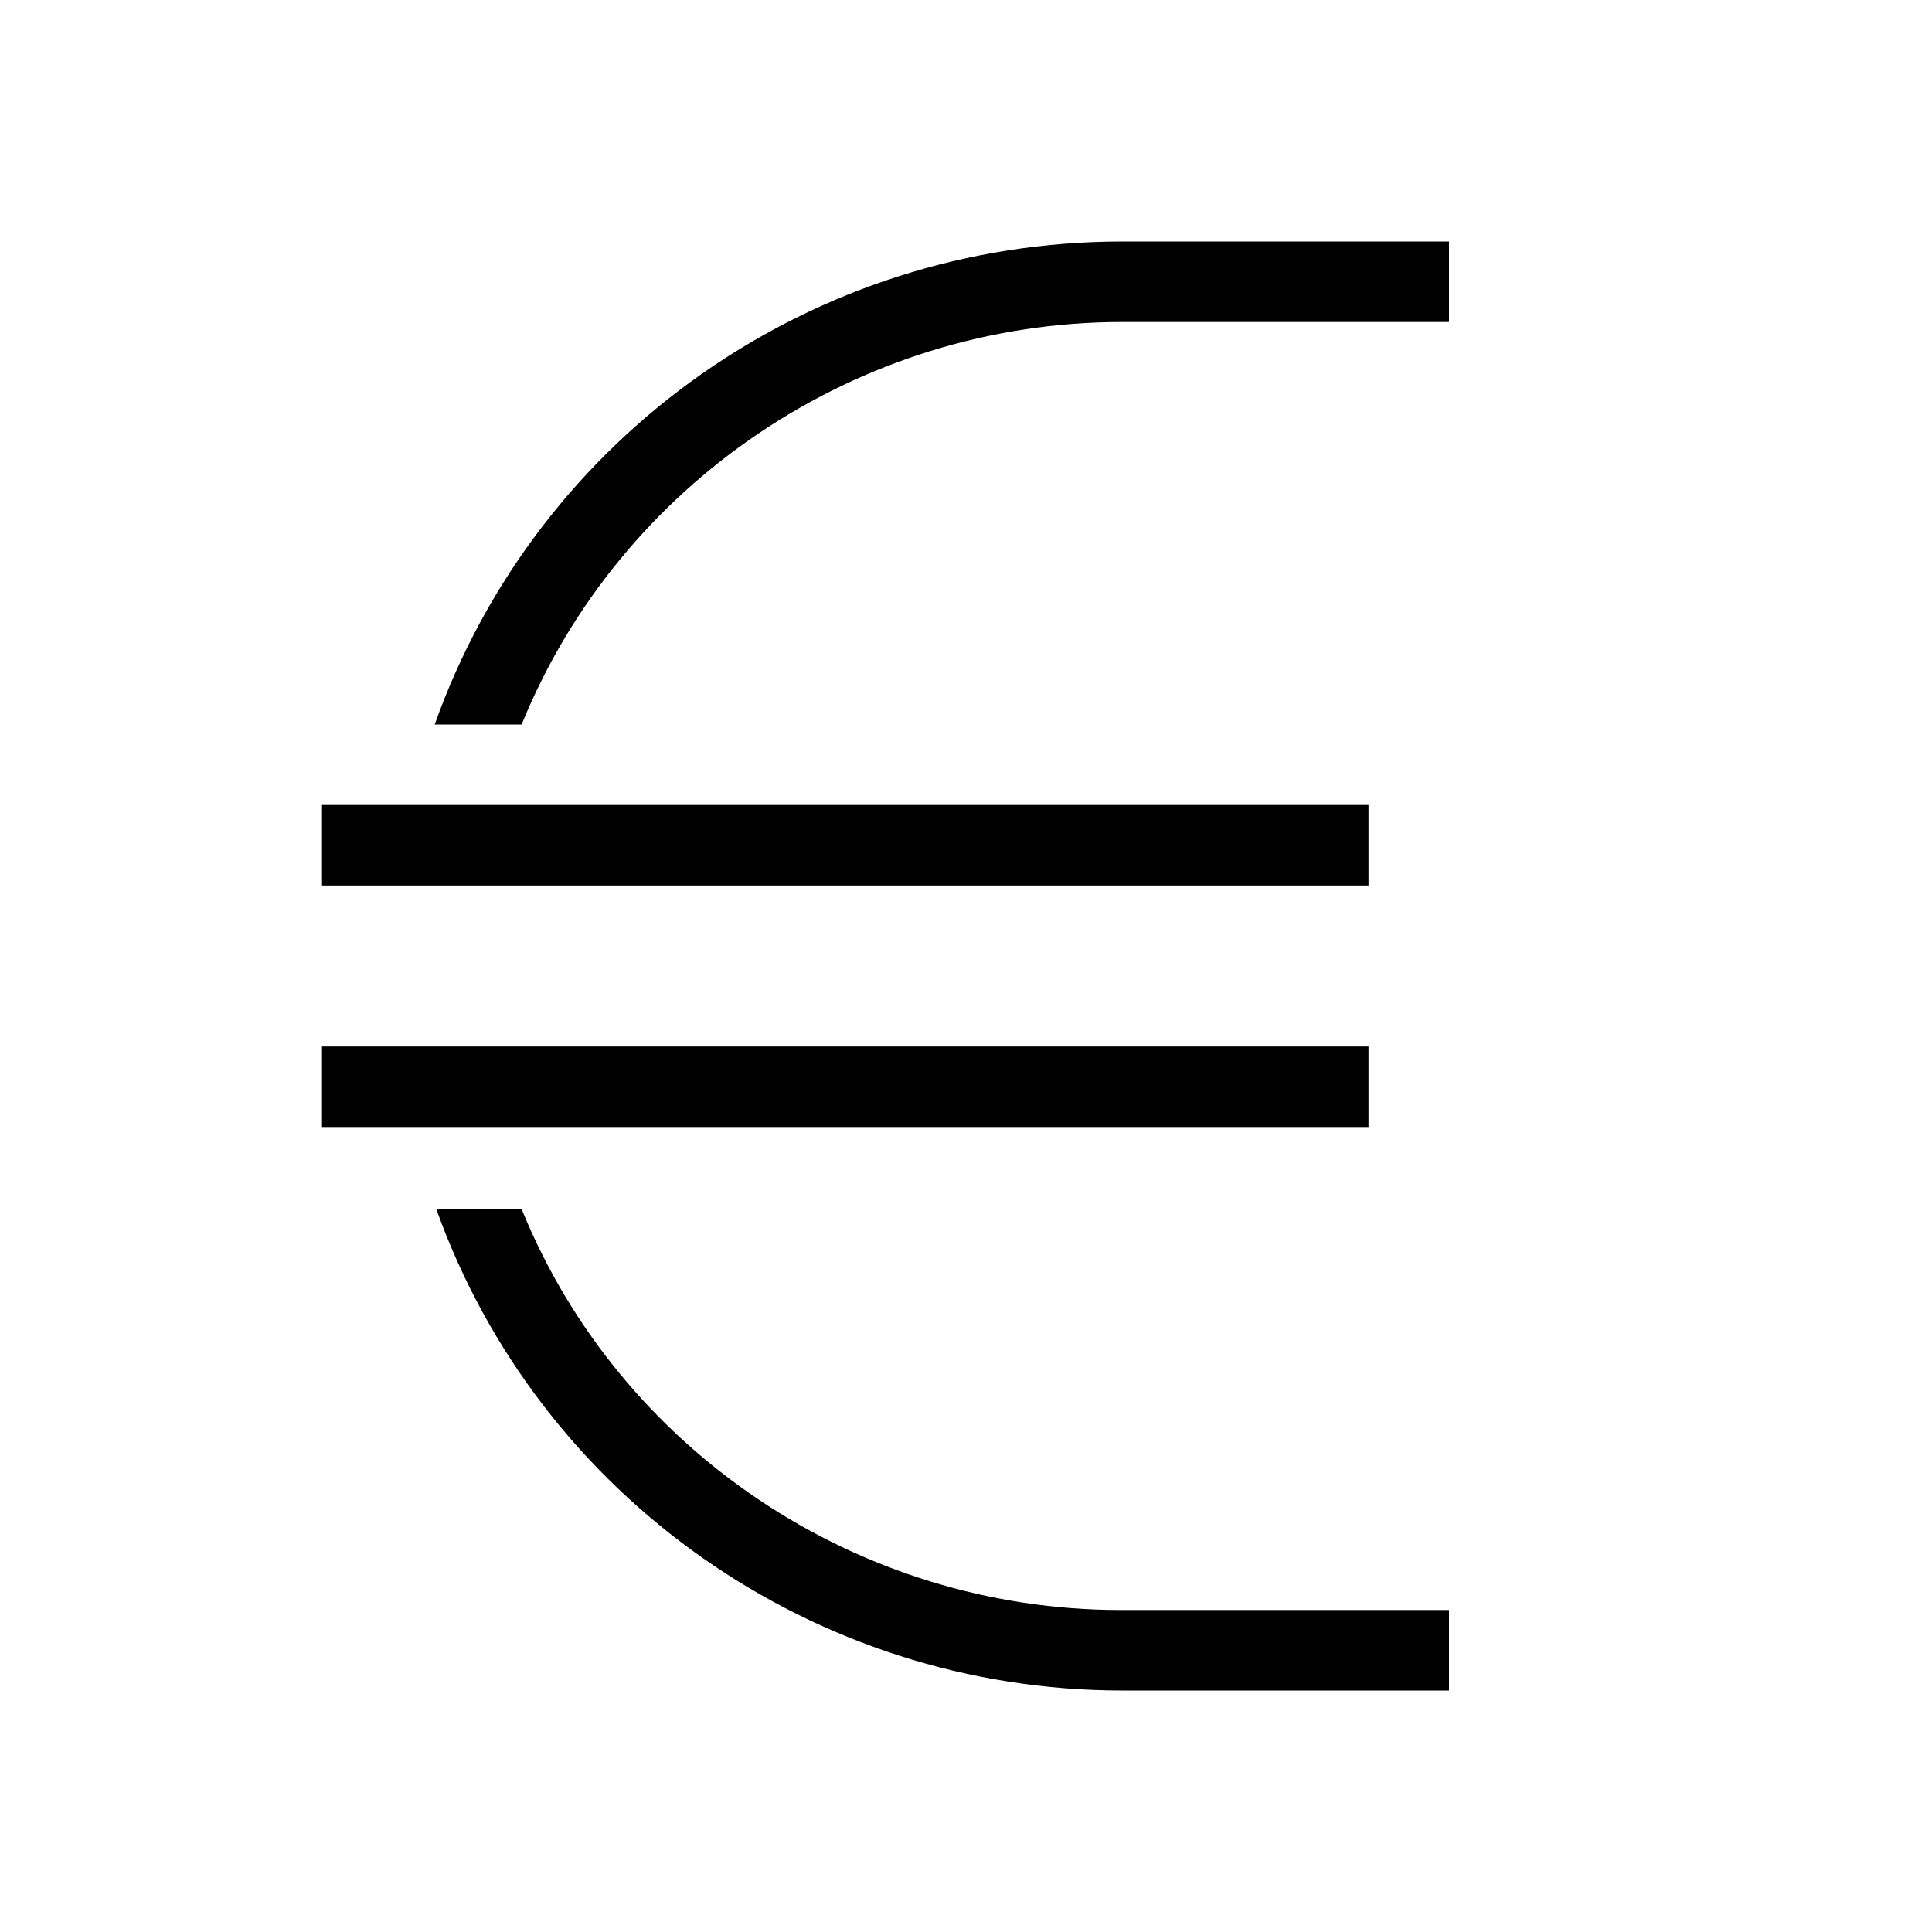
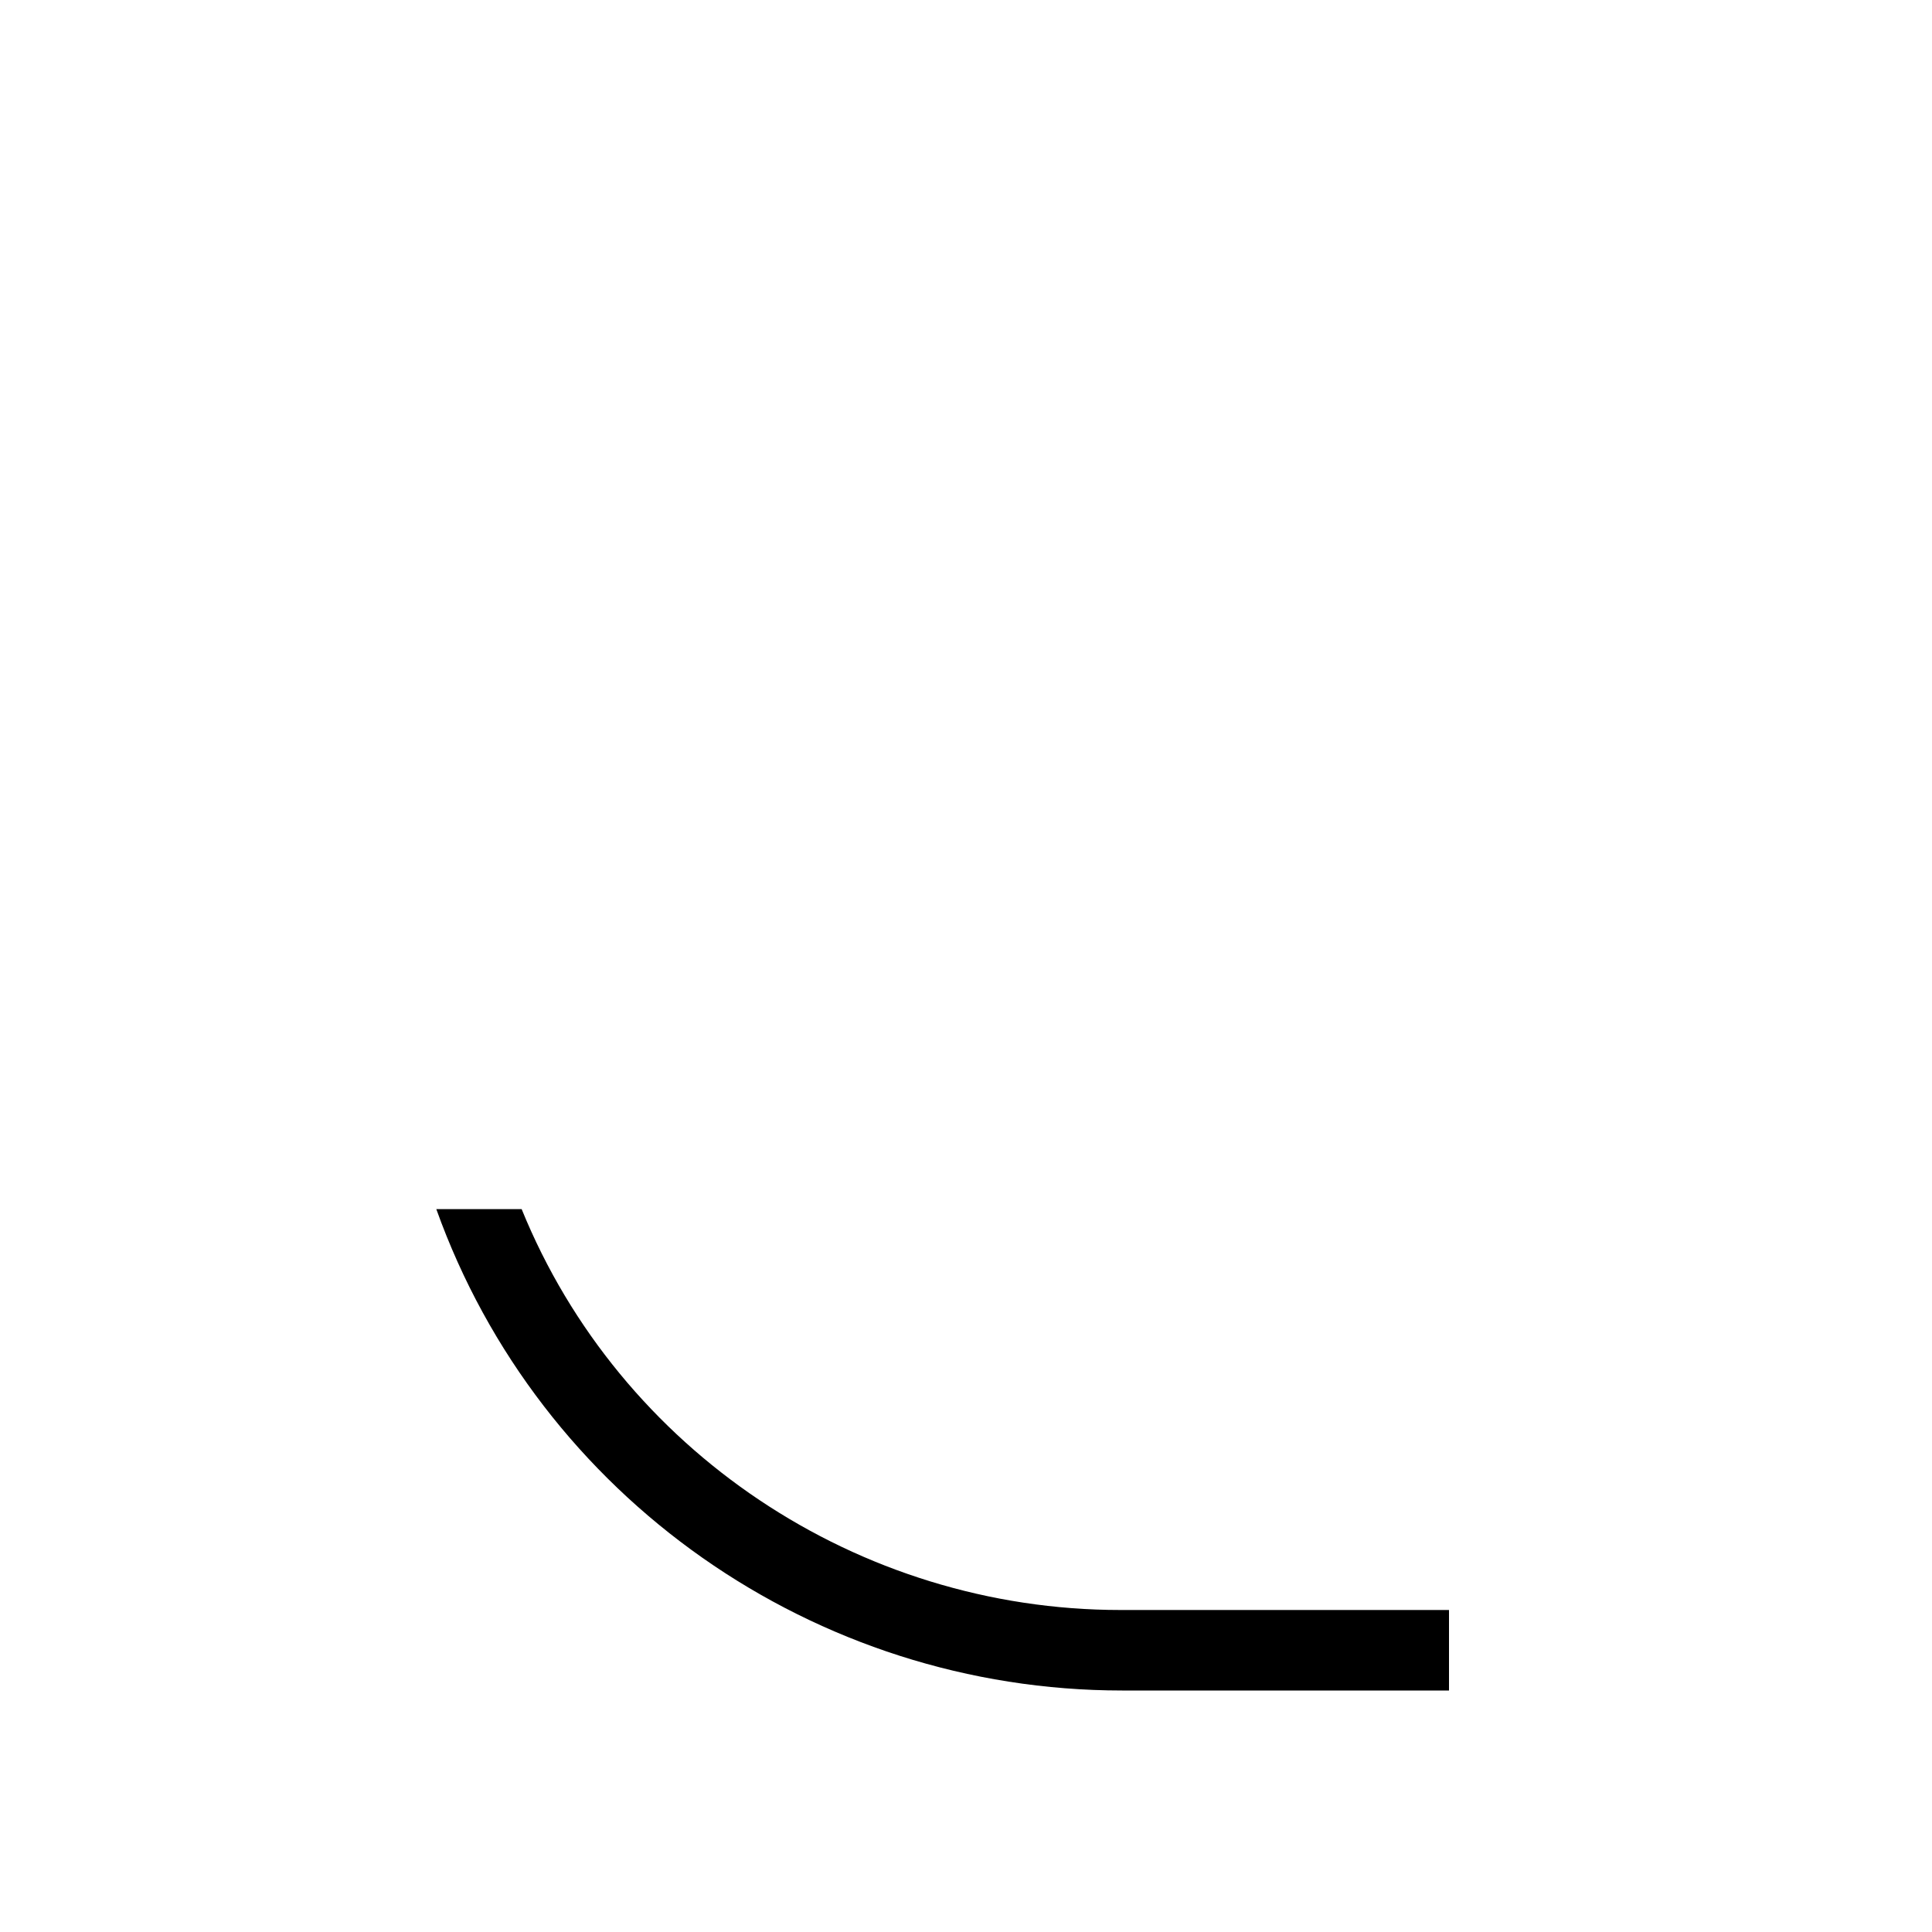
<svg xmlns="http://www.w3.org/2000/svg" version="1.1" id="Layer_1" x="0px" y="0px" viewBox="0 0 120 120" style="enable-background:new 0 0 120 120;" xml:space="preserve">
  <g>
    <g>
      <g>
-         <rect x="20" y="50" width="65" height="5" />
-       </g>
+         </g>
      <g>
-         <rect x="20" y="65" width="65" height="5" />
-       </g>
+         </g>
      <g>
        <path d="M90,100v5H69.7c-19.1,0-36.2-12-42.6-29.9h5.3c6.1,15,20.9,24.9,37.2,24.9H90z" />
      </g>
      <g>
-         <path d="M90,15v5H69.7c-16.4,0-31.2,10-37.3,25H27C33.4,27,50.5,15,69.7,15H90z" />
-       </g>
+         </g>
    </g>
  </g>
</svg>